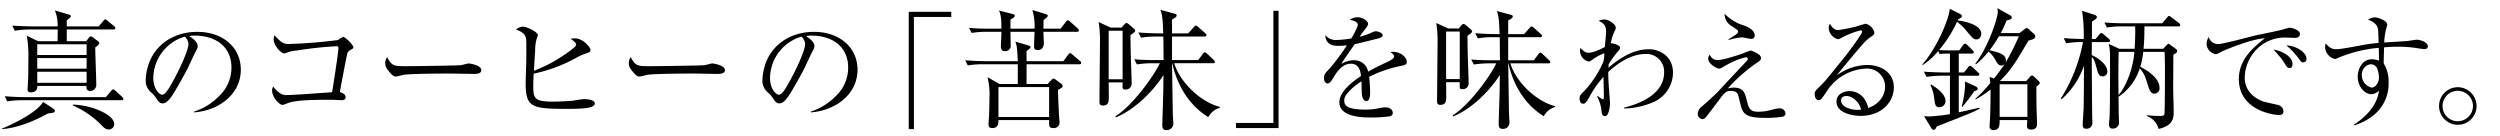
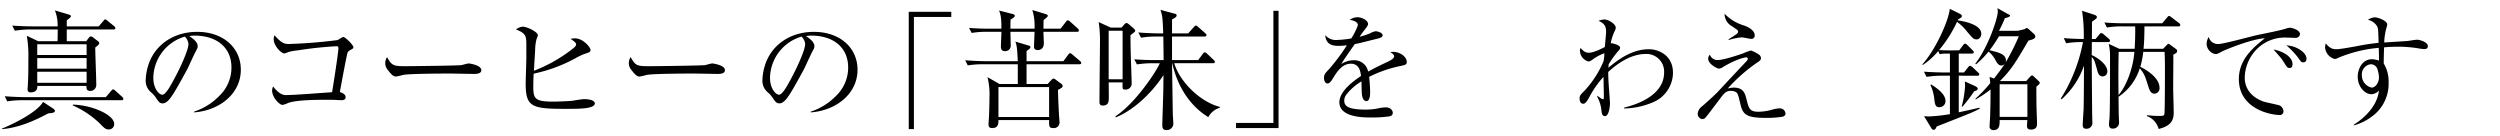
<svg xmlns="http://www.w3.org/2000/svg" id="バリアラビカ_神山_土居珈琲" data-name="バリアラビカ”神山”  | 土居珈琲" width="698.305" height="37.926" viewBox="0 0 698.305 37.926">
  <title>アートボード1</title>
  <g id="aa-030-headline-01">
    <path d="M13.464,31.666c-3.42,1.872-8.244,4.068-12.888,4.392L.54,35.914c3.96-1.584,10.044-4.824,11.484-7.452l2.736,1.8c.18.108.576.396.576.72C15.336,31.522,14.364,31.594,13.464,31.666Zm20.448-3.672H6.264a26,26,0,0,0-4.248.324L1.332,26.878c2.484.216,5.184.252,5.508.252H29.556l1.476-1.728c.216-.252.36-.432.54-.432.216,0,.396.108.684.396l1.872,1.692c.18.18.324.324.324.54C34.452,27.958,34.164,27.994,33.912,27.994ZM31.644,8.23H18.648v3.276h5.436l.576-.756c.324-.432.468-.576.72-.576a1.307,1.307,0,0,1,.72.36l1.08.828c.468.36.54.468.54.648,0,.396-.324.648-1.116,1.26,0,1.62.288,8.82.288,10.296a1.74,1.74,0,0,1-.432,1.296,1.704,1.704,0,0,1-1.26.54c-1.116,0-1.08-.864-1.044-1.404H10.44c0,.396.036,1.8-1.836,1.8a.792.792,0,0,1-.9-.9,3.719,3.719,0,0,1,.036-.576c.18-2.556.18-5.076.18-7.632a33.787,33.787,0,0,0-.432-6.696l3.168,1.512h5.436c0-1.116.036-2.16.036-3.276H8.352a26.218,26.218,0,0,0-4.212.36L3.42,7.15c2.376.18,4.86.216,5.508.216H16.092a11.101,11.101,0,0,0-.756-4.464L19.188,4.054c.288.072.612.18.612.468,0,.324-.576.72-1.152,1.152V7.366h8.928l1.26-1.476c.288-.36.36-.468.54-.468.216,0,.324.108.684.396l1.8,1.476a.748.748,0,0,1,.36.576C32.22,8.194,31.896,8.23,31.644,8.23Zm-7.452,4.14H10.404v2.988H24.192Zm0,3.852H10.404v2.952H24.192Zm0,3.816H10.404v3.096H24.192ZM30.456,36.166c-.972,0-1.296-.36-2.628-1.728a25.858,25.858,0,0,0-7.524-5.004l.072-.216a20.676,20.676,0,0,1,7.848,1.836c.468.216,3.672,1.692,3.672,3.564A1.493,1.493,0,0,1,30.456,36.166Z" />
    <path d="M54.209,31.177a17.185,17.185,0,0,0,7.089-4.435,10.902,10.902,0,0,0,3.352-7.892c0-5.482-3.98-8.904-10.336-8.904a7.821,7.821,0,0,0-1.432.14c.768.524,2.339,1.537,2.339,2.829,0,.419-.14.664-.559,1.466-.419.733-1.956,4.156-2.305,4.854-.419.803-2.934,5.413-4.051,7.124-.838,1.257-1.746,2.515-2.863,2.515-.838,0-1.152-.454-1.991-1.711a7.34,7.34,0,0,0-1.152-1.292,4.207,4.207,0,0,1-1.606-3.422,15.27,15.27,0,0,1,.629-3.911c1.606-5.622,6.774-9.638,13.758-9.638,7.263,0,12.187,4.435,12.187,10.581,0,6.809-6.111,11.419-13.06,11.908ZM42.826,21.783c0,2.898,1.571,4.679,2.514,4.679.803,0,1.99-1.99,2.549-3.003,2.409-4.26,4.749-9.463,4.749-11.175a3.307,3.307,0,0,0-1.013-2.06A12.205,12.205,0,0,0,42.826,21.783Z" />
    <path d="M96.54,27.176c0,.623-.586.807-1.063.807-.293,0-2.09-.074-2.457-.11H91.517c-2.677,0-8.763,0-11.11.917a5.441,5.441,0,0,1-1.503.513c-.88,0-2.896-2.163-2.896-3.96a2.369,2.369,0,0,1,.293-1.173c.586.77,1.98,2.383,3.446,2.383,1.613,0,3.777-.146,7.517-.403.843-.073,4.73-.33,5.5-.403.733-4.583.807-5.06,1.43-9.35.11-.954.33-2.347.33-2.86,0-.513-.146-.623-.513-.623A103.655,103.655,0,0,0,83.084,14.086,13.046,13.046,0,0,0,80.48,14.562a5.253,5.253,0,0,1-1.063.367c-.843,0-2.97-2.09-2.97-3.997A2.846,2.846,0,0,1,76.667,9.869c1.613,1.687,2.31,2.42,3.959,2.42A136.548,136.548,0,0,0,94.34,11.189a11.005,11.005,0,0,1,1.54-.88c.513,0,2.823,2.2,2.823,2.897,0,.256-.146.403-.587.623-.77.403-.99.697-1.063.99-.33,1.136-1.797,9.093-2.127,10.89C95.403,25.855,96.54,26.222,96.54,27.176Z" />
    <path d="M113.693,18.486c1.21,0,13.97-.147,15.18-.293.33-.073,1.76-.477,2.053-.477.11,0,3.52.44,3.52,1.87,0,1.063-1.466,1.063-2.163,1.063-.293,0-6.233-.11-6.307-.11-2.237,0-11.953.037-13.457.403a16.373,16.373,0,0,1-1.907.44c-.696,0-1.21-.44-2.31-1.87a2.935,2.935,0,0,1-.697-1.906,3.138,3.138,0,0,1,.513-1.65C109.514,18.486,109.99,18.486,113.693,18.486Z" />
    <path d="M147.016,12.509c0-2.42-.11-3.19-2.896-4.29a3.714,3.714,0,0,1,1.87-.77c1.283,0,4.253,1.503,4.253,2.383a5.245,5.245,0,0,1-.366,1.063,12.874,12.874,0,0,0-.403,3.3c-.074.88-.293,4.803-.33,5.573a42.054,42.054,0,0,0,9.973-5.5c1.393-1.063,1.796-1.393,1.796-1.833,0-.477-.44-.807-1.54-1.613.733-.074.954-.11,1.21-.11,2.347,0,4.363,2.567,4.363,3.227,0,.587-.293.66-1.393,1.027a14.404,14.404,0,0,0-2.64,1.21,42.692,42.692,0,0,1-11.843,4.4c-.074,1.247-.11,2.457-.11,3.703,0,3.374.587,4.107,5.61,4.107,1.1,0,4.767-.147,5.427-.257,1.027-.183,2.713-.44,3.153-.44.257,0,3.006,0,3.006,1.247,0,.367-.55.77-.88.88-1.503.587-4.216.587-7.626.587-9.203,0-10.816-.624-10.816-7.077,0-1.137.183-6.086.183-7.077Z" />
    <path d="M181.733,18.486c1.21,0,13.97-.147,15.18-.293.33-.073,1.76-.477,2.053-.477.11,0,3.52.44,3.52,1.87,0,1.063-1.466,1.063-2.163,1.063-.293,0-6.233-.11-6.307-.11-2.237,0-11.953.037-13.457.403a16.373,16.373,0,0,1-1.907.44c-.696,0-1.21-.44-2.31-1.87a2.935,2.935,0,0,1-.697-1.906,3.138,3.138,0,0,1,.513-1.65C177.553,18.486,178.03,18.486,181.733,18.486Z" />
    <path d="M226.469,31.177a17.185,17.185,0,0,0,7.089-4.435,10.902,10.902,0,0,0,3.352-7.892c0-5.482-3.98-8.904-10.336-8.904a7.821,7.821,0,0,0-1.432.14c.768.524,2.339,1.537,2.339,2.829,0,.419-.14.664-.559,1.466-.419.733-1.956,4.156-2.305,4.854-.419.803-2.934,5.413-4.051,7.124-.838,1.257-1.746,2.515-2.863,2.515-.838,0-1.152-.454-1.991-1.711a7.34,7.34,0,0,0-1.152-1.292,4.207,4.207,0,0,1-1.606-3.422,15.27,15.27,0,0,1,.629-3.911c1.606-5.622,6.774-9.638,13.758-9.638,7.263,0,12.187,4.435,12.187,10.581,0,6.809-6.111,11.419-13.06,11.908ZM215.085,21.783c0,2.898,1.571,4.679,2.514,4.679.803,0,1.99-1.99,2.549-3.003,2.409-4.26,4.749-9.463,4.749-11.175a3.307,3.307,0,0,0-1.013-2.06A12.205,12.205,0,0,0,215.085,21.783Z" />
    <path d="M253.835,3.298h11.88V4.738H255.275V36.058H253.835Z" />
    <path d="M301.463,17.95H286.739V23.458h5.904l1.044-1.152a1.105,1.105,0,0,1,.612-.36c.216,0,.54.288.756.432l1.368,1.008a.912.912,0,0,1,.396.612c0,.396-.144.468-1.296,1.116.036,2.448.216,5.868.288,7.164.036.324.144,1.728.144,1.98a1.56,1.56,0,0,1-1.728,1.512c-1.188,0-1.188-.468-1.188-1.872v-.36H278.891c0,.792.036,2.232-1.728,2.232-1.044,0-1.044-.684-1.044-1.044,0-.396.144-2.124.144-2.484.036-.972.108-2.844.108-4.788a20.066,20.066,0,0,0-.54-5.904l3.348,1.908H284.291v-5.508h-9.756a24.991,24.991,0,0,0-4.212.324L269.603,16.834c2.232.18,4.428.252,5.508.252H284.291c-.18-4.104-.36-4.608-.684-5.472L287.351,12.73c.252.072.468.18.468.432,0,.36-.396.612-1.08,1.08v2.844h10.296l1.296-1.764c.18-.216.36-.468.54-.468a1.243,1.243,0,0,1,.684.396l2.088,1.764c.216.18.36.324.36.576C302.003,17.914,301.715,17.95,301.463,17.95Zm-.648-9.072h-9.36c0,.504.108,2.736.108,3.204,0,1.836-1.404,1.908-1.692,1.908-1.044,0-1.044-.684-1.044-1.152,0-.504.144-3.312.144-3.96h-6.732c0,.612.072,3.168.072,3.672a1.517,1.517,0,0,1-1.656,1.728c-1.008,0-1.08-.792-1.08-1.296,0-.648.144-3.492.144-4.104h-4.068a25.677,25.677,0,0,0-4.248.324l-.72-1.404c2.232.18,4.464.216,5.544.216h3.492c0-1.584,0-3.744-.684-5.076l3.96,1.008c.18.036.468.216.468.468,0,.468-.972.9-1.188,1.044-.036,1.008-.036,1.62-.036,2.556h6.732a15.769,15.769,0,0,0-.612-5.22l3.78,1.152c.18.072.54.18.54.504,0,.252-.792.828-1.188,1.152,0,.432,0,.648-.036,2.412h4.788L297.719,6.106c.216-.252.288-.432.54-.432a1.245,1.245,0,0,1,.684.396l2.088,1.872a.794.794,0,0,1,.324.576C301.355,8.842,301.067,8.878,300.815,8.878Zm-7.776,15.444H278.891v8.352h14.148Z" />
    <path d="M309.674,23.022c.037,2.424.037,2.901.037,4.04,0,1.175,0,2.423-1.689,2.423-.771,0-.918-.514-.918-.992,0-2.791.147-15.055.147-17.552a33.548,33.548,0,0,0-.367-4.774L310.261,7.71h3.011l.771-.881c.221-.22.367-.404.625-.404.22,0,.551.293.661.367l1.396,1.211c.147.147.367.367.367.588,0,.257-.404.551-1.322,1.211,0,1.028,0,2.791.11,6.573.037,1.138.221,6.095.221,7.124a1.649,1.649,0,0,1-1.799,1.505c-.845,0-.771-.257-.734-1.983Zm3.893-.881V8.591h-3.893V22.141Zm21.114-5.361,1.285-1.726c.147-.22.331-.44.551-.44a1.253,1.253,0,0,1,.661.404l1.836,1.726c.184.184.331.33.331.551,0,.33-.294.367-.551.367h-10.796c1.506,5.177,7.271,10.832,12.742,12.191l-.037.257a5.275,5.275,0,0,0-3.194,2.607c-6.243-3.819-9.033-10.282-10.062-15.019H327.373c.037,2.313.184,12.228.22,14.21,0,.331.147,2.203.147,2.644a1.802,1.802,0,0,1-2.02,1.763c-.881,0-1.065-.588-1.065-1.432,0-.881.293-8.923.293-10.392,0-.955.037-2.754.037-3.525-3.525,5.471-8.813,10.024-13.33,11.824l-.073-.331c5.398-3.452,11.31-12.301,12.375-14.798h-2.056a28.988,28.988,0,0,0-4.333.331l-.734-1.432c2.68.22,5.03.22,5.655.22h2.534l-.074-6.573H323.04a24.73,24.73,0,0,0-4.333.33l-.734-1.469c2.717.221,5.104.257,5.655.257h1.285c-.147-4.076-.22-4.92-.771-6.573l3.819,1.028c.44.11.698.184.698.514,0,.367-.294.624-1.285,1.138V9.326h4.517l1.542-1.726c.257-.257.441-.477.587-.477.184,0,.514.293.661.404L336.626,9.252c.22.221.367.331.367.551,0,.331-.331.404-.587.404H327.373v6.573Z" />
    <path d="M357.126,35.77H345.247V34.33h10.44V3.01h1.44Z" />
    <path d="M379.287,7.047c0-.978-1.257-1.327-2.27-1.501a3.724,3.724,0,0,1,2.165-.733c1.222,0,2.933.873,2.933,1.851,0,.419-.105.559-1.083,1.851a20.174,20.174,0,0,0-1.257,1.746,18.79,18.79,0,0,0,2.968-.978,4.586,4.586,0,0,1,1.537-.559c.279,0,1.886.314,1.92,1.117,0,.489-.523.733-1.536.978-4.924,1.222-4.959,1.257-6.251,1.501-.523.733-2.758,3.946-3.178,4.609-.279.419-.349.559-.593.978a6.35,6.35,0,0,1,3.492-1.083,4.012,4.012,0,0,1,3.317,1.571,4.416,4.416,0,0,1,.699,1.606c1.013-.559,2.13-1.188,5.343-2.689.593-.279,1.92-.908,1.92-1.571,0-.489-.733-.978-1.048-1.188a3.048,3.048,0,0,1,.699-.07c2.2,0,3.876,1.501,3.876,2.793,0,.803-.384.873-2.235,1.257a34.735,34.735,0,0,0-8.276,2.933c.174,1.467.279,3.492.279,4.226,0,.593,0,2.549-1.048,2.549-.419,0-1.117-.349-1.257-1.956-.07-.559-.105-3.073-.105-3.562a15.266,15.266,0,0,0-4.26,3.736,2.759,2.759,0,0,0-.559,1.676c0,1.501,1.152,2.479,5.971,2.479a17.402,17.402,0,0,0,3.353-.314,10.822,10.822,0,0,1,2.2-.314c1.467,0,2.025.908,2.025,1.501,0,.594-.314.873-.908,1.013a35.543,35.543,0,0,1-5.518.314c-2.898,0-8.485-.384-8.485-4.26,0-3.283,4.504-6.286,6.041-7.333-.14-1.188-.454-3.422-2.829-3.422-1.746,0-3.212,1.118-4.749,3.667-.733,1.188-1.117,1.851-1.816,1.851-.628,0-.943-.873-.943-1.502,0-1.047.349-1.396,1.467-2.549a59.014,59.014,0,0,0,4.924-6.6c-.559.035-1.292.14-2.305.14-1.083,0-3.562,0-3.737-3.003a3.805,3.805,0,0,0,3.213,1.362,30.058,30.058,0,0,0,4.051-.419A18.249,18.249,0,0,0,379.287,7.047Z" />
-     <path d="M403.926,22.954c.036,2.376.036,2.844.036,3.96,0,1.152,0,2.376-1.656,2.376-.756,0-.9-.504-.9-.972,0-2.736.144-14.76.144-17.208a32.903,32.903,0,0,0-.36-4.68l3.312,1.512h2.952l.756-.864c.216-.216.36-.396.612-.396.216,0,.54.288.648.36l1.368,1.188c.144.144.36.36.36.576,0,.252-.396.54-1.296,1.188,0,1.008,0,2.736.108,6.444.036,1.116.216,5.976.216,6.984a1.617,1.617,0,0,1-1.764,1.476c-.828,0-.756-.252-.72-1.944Zm3.816-.864V8.806h-3.816V22.09Zm20.7-5.256,1.26-1.692c.144-.216.324-.432.54-.432a1.227,1.227,0,0,1,.648.396l1.8,1.692c.18.18.324.324.324.54,0,.324-.288.36-.54.36h-10.584c1.476,5.076,7.128,10.62,12.492,11.952l-.036.252a5.173,5.173,0,0,0-3.132,2.556c-6.12-3.744-8.856-10.08-9.864-14.724h-.072c.036,2.268.18,11.988.216,13.932,0,.324.144,2.16.144,2.592a1.767,1.767,0,0,1-1.98,1.728c-.864,0-1.044-.576-1.044-1.404,0-.864.288-8.748.288-10.188,0-.936.036-2.7.036-3.456-3.456,5.364-8.64,9.828-13.068,11.592l-.072-.324c5.292-3.384,11.088-12.06,12.132-14.508h-2.016a28.439,28.439,0,0,0-4.248.324l-.72-1.404c2.628.216,4.932.216,5.544.216h2.484l-.072-6.444h-1.872a24.201,24.201,0,0,0-4.248.324l-.72-1.44c2.664.216,5.004.252,5.544.252h1.26c-.144-3.996-.216-4.824-.756-6.444l3.744,1.008c.432.108.684.18.684.504,0,.36-.288.612-1.26,1.116V9.526h4.428L427.218,7.834c.252-.252.432-.468.576-.468.18,0,.504.288.648.396L430.35,9.454c.216.216.36.324.36.54,0,.324-.324.396-.576.396h-8.856V16.834Z" />
    <path d="M453.647,30.059c5.553-1.362,11.175-4.33,11.175-9.812a4.919,4.919,0,0,0-5.168-5.168c-3.771,0-7.473,2.27-10.441,5.028,0,1.048.035,2.34.245,5.133.035.489.244,3.317.244,3.562,0,.873-.279,3.631-1.397,3.631-.803,0-.873-.733-.978-1.501a10.119,10.119,0,0,0-1.222-3.981l.14-.14c.768.524.838.594,1.048.733a1.017,1.017,0,0,0,.489.175c.14,0,.209,0,.209-1.013,0-.419-.035-1.746-.105-5.238a27.902,27.902,0,0,0-4.085,5.901c-.908,1.572-1.292,1.606-1.571,1.606-1.013,0-1.013-1.292-1.013-1.466,0-.803.174-.978,1.432-2.235a27.969,27.969,0,0,0,5.238-8.136,9.956,9.956,0,0,0,.245-2.27,13.348,13.348,0,0,0-3.353,1.815c-.523.35-.768.489-1.083.489a3.153,3.153,0,0,1-2.375-3.038,2.075,2.075,0,0,1,.14-.733c.838.838,1.292,1.327,2.305,1.327,1.467,0,3.702-1.188,4.505-1.606.035-.664.349-3.597.349-4.19,0-1.641-.489-2.375-2.095-3.108a4.348,4.348,0,0,1,1.641-.384c1.083,0,3.143,1.257,3.143,2.27A2.2,2.2,0,0,1,450.959,8.793a13.298,13.298,0,0,0-1.048,3.352.839.839,0,0,1,.314-.07c.035,0,2.305.454,2.305,1.222a1.086,1.086,0,0,1-.384.803,26.275,26.275,0,0,0-2.829,3.911c0,.419-.035.454-.035.908,4.505-3.876,8.066-5.168,11.314-5.168,2.584,0,6.705,1.606,6.705,6.6a9.025,9.025,0,0,1-5.098,7.997,21.489,21.489,0,0,1-8.556,1.956Z" />
    <path d="M480.006,16.755c1.362,0,5.727-1.432,6.81-1.816a16.411,16.411,0,0,1,2.27-.838,10.194,10.194,0,0,1,2.235,1.152,1.264,1.264,0,0,1,.559.978c0,.559-.419.838-1.292,1.396a47.009,47.009,0,0,0-7.997,7.089,7.43,7.43,0,0,1,1.676-.244c2.759,0,3.143,1.641,3.562,3.212.664,2.759.978,3.527,3.387,3.527a14.711,14.711,0,0,0,3.841-.594,8.53,8.53,0,0,1,2.06-.349,1.549,1.549,0,0,1,1.606,1.397c0,.664-.489.838-.873.943a27.46,27.46,0,0,1-4.645.314c-5.168,0-6.355-.838-7.019-3.632-.733-3.038-.769-3.248-1.362-3.597a2.837,2.837,0,0,0-1.362-.314c-1.257,0-1.816.559-3.003,2.165-1.746,2.305-3.562,4.749-4.051,5.273a1.241,1.241,0,0,1-.873.454,1.467,1.467,0,0,1-1.327-1.572,2.906,2.906,0,0,1,1.292-2.06c1.396-1.222,2.828-2.514,4.085-3.736,4.295-4.609,4.784-5.133,8.276-8.835a1.134,1.134,0,0,0,.349-.628.435.435,0,0,0-.489-.419c-.174,0-2.444.314-6.495,2.724a2.037,2.037,0,0,1-1.117.419c-.489,0-2.968-1.292-2.968-2.724a1.778,1.778,0,0,1,.454-1.188A2.252,2.252,0,0,0,480.006,16.755Zm2.793-5.762c.838-.523,1.642-1.047,1.956-1.257.384-.279.733-.524.733-.908,0-.384-.209-.489-1.781-1.536a3.939,3.939,0,0,1-1.991-3.457,12.339,12.339,0,0,0,5.413,3.282c2.305.838,3.003,1.886,3.003,2.793a.894.894,0,0,1-1.013.943c-.419,0-2.2-.419-2.584-.419a16.239,16.239,0,0,0-3.632.733Z" />
-     <path d="M513.35,8.409a45.835,45.835,0,0,0,4.889-.943c.454-.104,2.654-.838,2.898-.838a3.365,3.365,0,0,1,2.41,2.409c0,.594-.279.803-.873,1.188a11.625,11.625,0,0,0-2.34,2.095c-1.083,1.222-5.901,6.879-7.229,8.695a14.701,14.701,0,0,1,8.521-2.863c3.388,0,7.368,1.781,7.368,6.286,0,3.946-3.317,7.927-9.253,7.927-2.41,0-6.775-.838-6.775-3.981,0-2.06,1.991-2.933,3.632-2.933a5.077,5.077,0,0,1,4.19,2.2,7.449,7.449,0,0,1,1.048,2.514c4.155-1.501,4.714-4.714,4.714-5.901a5.021,5.021,0,0,0-5.377-5.099A13.713,13.713,0,0,0,510.207,25.589c-1.327,1.956-1.606,2.375-2.2,2.375-.943,0-1.117-1.152-1.117-1.641,0-.768.14-.908,1.222-1.99,1.571-1.537,1.676-1.642,5.971-6.984a82.013,82.013,0,0,0,5.797-7.857,1.562,1.562,0,0,0,.244-.628.401.401,0,0,0-.454-.384,23.153,23.153,0,0,0-4.889,1.886c-1.187.594-1.222.594-1.432.594a3.509,3.509,0,0,1-2.549-3.143,2.251,2.251,0,0,1,.35-1.187C512.022,8.339,513.105,8.409,513.35,8.409Zm2.41,18.403c-.699,0-1.501.279-1.501,1.257,0,1.886,2.898,2.619,4.47,2.619a6.966,6.966,0,0,0,1.117-.07C519.321,28.453,517.4,26.812,515.759,26.812Z" />
-     <path d="M547.238,14.068l1.048-1.385c.299-.375.375-.487.599-.487a1.44,1.44,0,0,1,.674.412l1.385,1.385c.299.3.375.375.375.599,0,.3-.225.375-.599.375H547.126v5.279h1.46l1.124-1.423c.225-.262.337-.449.562-.449a1.581,1.581,0,0,1,.711.412L552.48,20.208c.262.225.375.337.375.562,0,.412-.375.375-.562.375H547.126V31.365c.936-.188,4.942-1.086,5.766-1.273l.112.262c-.599.3-1.385.711-2.621,1.236-1.498.636-8.087,3.22-9.435,3.744-.112.3-.337.936-.861.936-.3,0-.487-.262-.637-.486l-2.021-3.333c.412.038.861.075,1.46.075a49.694,49.694,0,0,0,5.766-.637V21.144h-2.097a26.631,26.631,0,0,0-4.418.337l-.749-1.46c2.583.188,5.242.225,5.766.225h1.498v-5.279H543.644a11.659,11.659,0,0,0-1.872.15l-.375-.861a20.357,20.357,0,0,1-4.305,3.894l-.15-.15c3.632-4.006,7.338-12.093,7.675-15.538l2.808,1.385c.188.112.562.262.562.636,0,.337-.112.412-1.086.974l-.075.225c1.161.188,6.589.974,6.589,3.782,0,.562-.375,1.535-1.273,1.535-.824,0-1.011-.187-2.546-1.984a14.494,14.494,0,0,0-2.958-2.92,34.852,34.852,0,0,1-5.017,7.899c1.273.075,2.284.075,2.471.075Zm-7.862,9.51c1.797,1.085,4.043,2.771,4.043,4.605a1.689,1.689,0,0,1-1.647,1.76c-1.235,0-1.311-.749-1.535-2.771a12.394,12.394,0,0,0-1.011-3.407Zm12.43.524c.225.112.599.337.599.674,0,.412-.299.487-.973.711a44.027,44.027,0,0,1-3.332,4.381l-.15-.15a27.734,27.734,0,0,0,.936-5.766c0-.375-.038-.824-.038-1.198ZM565.509,8.152c.337-.262.45-.3.599-.3.15,0,.3.038.599.337l1.423,1.273a1.097,1.097,0,0,1,.375.711c0,.599-.562.824-1.91,1.161-3.669,6.252-4.867,8.2-7.937,11.27l.112.038h7.188l1.085-1.198c.225-.262.412-.375.562-.375a.74.74,0,0,1,.412.225l1.348,1.273c.262.262.375.374.375.562,0,.299-.112.374-.936,1.085,0,1.835,0,3.894.038,5.354,0,.786.149,4.418.149,4.867,0,.599,0,1.76-1.722,1.76-1.085,0-1.085-.711-1.085-1.086,0-.075.075-1.31.075-1.572h-7.712c0,1.348,0,2.808-1.76,2.808a.982.982,0,0,1-1.048-1.124c0-.449.149-2.471.149-2.883.038-1.31.112-3.145.112-6.964v-.374a29.32,29.32,0,0,1-4.156,2.771l-.075-.188a37.721,37.721,0,0,0,4.156-4.38c-.075-.599-.15-1.423-.187-1.722l1.235.449c1.086-1.385,2.059-2.658,2.995-4.081a1.302,1.302,0,0,1-.936.449c-.824,0-1.235-.711-1.834-1.834a7.691,7.691,0,0,0-1.76-2.059,24.219,24.219,0,0,1-3.482,3.557L551.731,17.812c3.782-4.942,6.29-12.879,6.29-14.489a4.508,4.508,0,0,0-.112-1.048l3.557,1.984a.788.788,0,0,1,.487.637c0,.412-.449.562-1.46.824a32.642,32.642,0,0,1-1.647,3.519h5.242Zm-7.151,1.984a35.78,35.78,0,0,1-2.621,3.894c2.621.637,4.567,1.086,4.567,2.92a3.089,3.089,0,0,1-.075.487,61.707,61.707,0,0,0,3.669-7.301Zm.188,13.403v9.098h7.75V23.54Z" />
+     <path d="M547.238,14.068l1.048-1.385c.299-.375.375-.487.599-.487a1.44,1.44,0,0,1,.674.412l1.385,1.385c.299.3.375.375.375.599,0,.3-.225.375-.599.375H547.126v5.279h1.46l1.124-1.423c.225-.262.337-.449.562-.449a1.581,1.581,0,0,1,.711.412L552.48,20.208c.262.225.375.337.375.562,0,.412-.375.375-.562.375H547.126V31.365c.936-.188,4.942-1.086,5.766-1.273l.112.262c-.599.3-1.385.711-2.621,1.236-1.498.636-8.087,3.22-9.435,3.744-.112.3-.337.936-.861.936-.3,0-.487-.262-.637-.486l-2.021-3.333c.412.038.861.075,1.46.075a49.694,49.694,0,0,0,5.766-.637V21.144h-2.097a26.631,26.631,0,0,0-4.418.337l-.749-1.46c2.583.188,5.242.225,5.766.225h1.498v-5.279H543.644a11.659,11.659,0,0,0-1.872.15l-.375-.861a20.357,20.357,0,0,1-4.305,3.894l-.15-.15c3.632-4.006,7.338-12.093,7.675-15.538l2.808,1.385c.188.112.562.262.562.636,0,.337-.112.412-1.086.974l-.075.225c1.161.188,6.589.974,6.589,3.782,0,.562-.375,1.535-1.273,1.535-.824,0-1.011-.187-2.546-1.984a14.494,14.494,0,0,0-2.958-2.92,34.852,34.852,0,0,1-5.017,7.899c1.273.075,2.284.075,2.471.075Zm-7.862,9.51c1.797,1.085,4.043,2.771,4.043,4.605a1.689,1.689,0,0,1-1.647,1.76c-1.235,0-1.311-.749-1.535-2.771a12.394,12.394,0,0,0-1.011-3.407Zm12.43.524c.225.112.599.337.599.674,0,.412-.299.487-.973.711a44.027,44.027,0,0,1-3.332,4.381l-.15-.15a27.734,27.734,0,0,0,.936-5.766c0-.375-.038-.824-.038-1.198ZM565.509,8.152c.337-.262.45-.3.599-.3.15,0,.3.038.599.337l1.423,1.273a1.097,1.097,0,0,1,.375.711c0,.599-.562.824-1.91,1.161-3.669,6.252-4.867,8.2-7.937,11.27l.112.038h7.188l1.085-1.198c.225-.262.412-.375.562-.375a.74.74,0,0,1,.412.225l1.348,1.273c.262.262.375.374.375.562,0,.299-.112.374-.936,1.085,0,1.835,0,3.894.038,5.354,0,.786.149,4.418.149,4.867,0,.599,0,1.76-1.722,1.76-1.085,0-1.085-.711-1.085-1.086,0-.075.075-1.31.075-1.572h-7.712c0,1.348,0,2.808-1.76,2.808a.982.982,0,0,1-1.048-1.124c0-.449.149-2.471.149-2.883.038-1.31.112-3.145.112-6.964v-.374a29.32,29.32,0,0,1-4.156,2.771l-.075-.188a37.721,37.721,0,0,0,4.156-4.38c-.075-.599-.15-1.423-.187-1.722l1.235.449c1.086-1.385,2.059-2.658,2.995-4.081a1.302,1.302,0,0,1-.936.449c-.824,0-1.235-.711-1.834-1.834a7.691,7.691,0,0,0-1.76-2.059,24.219,24.219,0,0,1-3.482,3.557L551.731,17.812c3.782-4.942,6.29-12.879,6.29-14.489a4.508,4.508,0,0,0-.112-1.048l3.557,1.984c0,.412-.449.562-1.46.824a32.642,32.642,0,0,1-1.647,3.519h5.242Zm-7.151,1.984a35.78,35.78,0,0,1-2.621,3.894c2.621.637,4.567,1.086,4.567,2.92a3.089,3.089,0,0,1-.075.487,61.707,61.707,0,0,0,3.669-7.301Zm.188,13.403v9.098h7.75V23.54Z" />
    <path d="M588.801,11.758h-4.5c0,.576-.036,3.132-.036,3.636,1.44.576,4.356,2.556,4.356,4.5a1.313,1.313,0,0,1-1.332,1.44c-1.008,0-1.296-.936-1.584-2.052-.612-2.196-.72-2.664-1.44-3.348.108,15.048.108,15.444.144,16.884,0,.216.036,1.152.036,1.368a1.616,1.616,0,0,1-1.836,1.764c-.864,0-.864-.828-.864-1.152,0-.468.216-3.636.252-4.32.036-1.908.072-2.952.108-12.132a22.528,22.528,0,0,1-6.264,9.396l-.216-.216a44.698,44.698,0,0,0,6.192-15.768,25.682,25.682,0,0,0-4.68.324l-.684-1.44c.828.072,2.484.216,5.58.252a44.97,44.97,0,0,0-.468-7.884l3.312,1.08c.432.144.828.324.828.684,0,.324-.108.396-1.368,1.296,0,.576,0,3.204-.036,4.824h1.044L586.353,9.67c.108-.144.324-.432.576-.432a1.276,1.276,0,0,1,.684.36l1.404,1.224a.774.774,0,0,1,.36.54C589.377,11.722,589.053,11.758,588.801,11.758ZM608.457,7.366h-9.468c0,2.736-.108,4.932-.252,6.264H604.209l.936-.972c.252-.252.432-.432.54-.432a1.047,1.047,0,0,1,.504.288l1.44,1.044c.288.216.504.36.504.648,0,.468-.252.612-1.08,1.08.036,1.152-.036,7.56-.036,9,0,1.98.144,5.184.144,7.2,0,2.088-.756,3.708-4.212,4.536a5.195,5.195,0,0,0-3.276-3.6v-.252a29.419,29.419,0,0,0,3.276.216c1.296,0,1.512-.036,1.62-.576.144-.864.144-10.908.144-11.88,0-1.584,0-3.924-.108-5.436H598.665a25.053,25.053,0,0,1-.828,4.176c1.872.9,5.364,3.096,5.364,5.868a1.464,1.464,0,0,1-1.44,1.62c-.756,0-1.224-.504-1.656-1.908-1.044-3.312-1.116-3.492-2.412-5.184a14.912,14.912,0,0,1-5.94,7.956c0,.756.036,4.392.072,5.22,0,.324.072,1.8.072,2.124a1.673,1.673,0,0,1-1.836,1.548c-.576,0-.972-.252-.972-1.26,0-.252.072-.936.108-1.224.144-1.296.18-6.3.18-17.712a14.847,14.847,0,0,0-.36-3.456l2.952,1.368h4.284c.072-.972.216-3.924.144-6.264h-3.636a24.873,24.873,0,0,0-4.248.324l-.72-1.404c2.952.216,5.112.216,5.544.216H603.957l1.332-1.584c.18-.216.396-.468.576-.468.18,0,.432.216.684.396l2.088,1.584a.774.774,0,0,1,.36.54C608.997,7.366,608.673,7.366,608.457,7.366Zm-16.668,7.128c-.072,2.916-.108,6.408-.036,12.06,1.944-2.196,4.032-7.02,4.428-12.06Z" />
    <path d="M619.742,12.285c1.223,0,8.625-1.99,10.23-2.375,2.061-.454,5.379-1.083,7.439-1.606.383-.105.559-.14,1.326-.384a4.344,4.344,0,0,1,.838-.175c.629,0,2.863.629,2.863,1.781a1.181,1.181,0,0,1-1.326,1.047c-.385,0-1.955-.07-2.27-.07a11.138,11.138,0,0,0-6.914,1.921,11.644,11.644,0,0,0-4.924,9.219c0,4.4,3.666,6.25,5.518,6.809.559.14,3.107.699,3.631.838a1.915,1.915,0,0,1,1.676,1.816,1.002,1.002,0,0,1-1.117,1.013c-2.375,0-11.35-1.642-11.35-10.022,0-5.553,4.016-8.8,7.264-11.419-3.98.244-11.348,3.387-11.697,3.562-1.223.664-1.607.873-2.13.873a3.022,3.022,0,0,1-2.445-2.898,3.761,3.761,0,0,1,.594-1.885A2.627,2.627,0,0,0,619.742,12.285Zm20.604,5.587c0,.873-.35,1.118-.805,1.118-.629,0-.732-.21-1.746-1.816a11.851,11.851,0,0,0-1.291-1.676c-.979-1.152-1.117-1.257-1.432-1.676C638.32,14.485,640.346,16.161,640.346,17.872Zm3.91-1.501c0,.873-.594,1.047-.873,1.047-.523,0-.629-.104-1.432-1.257a22.089,22.089,0,0,0-3.318-3.492C641.498,12.809,644.256,14.694,644.256,16.371Z" />
    <path d="M665.825,17.732a9.609,9.609,0,0,1,1.362,5.273,11.267,11.267,0,0,1-4.749,9.603,15.046,15.046,0,0,1-4.924,2.41l-.07-.175c1.362-.873,6.461-4.226,7.055-9.568a3.106,3.106,0,0,1-2.025,1.048c-2.096,0-3.911-2.27-3.911-4.889,0-2.095,1.222-4.889,3.945-4.889a6.512,6.512,0,0,1,1.991.384V15.882c0-.384-.035-2.165-.07-2.515a37.66,37.66,0,0,0-11.175,2.724c-.732.349-.907.384-1.082.384a3.606,3.606,0,0,1-2.724-3.178,5.491,5.491,0,0,1,.175-1.187c1.117,1.362,1.92,1.641,2.933,1.641,1.223,0,5.378-.803,5.657-.838a58.121,58.121,0,0,1,6.181-.943c-.104-3.911-.104-4.016-.488-4.749a4.012,4.012,0,0,0-2.479-1.676,3.514,3.514,0,0,1,1.921-.699c.873,0,3.457.943,3.457,1.991a7.659,7.659,0,0,1-.314,1.292,17.551,17.551,0,0,0-.524,3.736c1.048-.07,5.623-.349,6.565-.419.419-.07,2.2-.349,2.584-.349.943,0,3.038.733,3.038,1.781,0,.838-.803.838-1.013.838a15.99,15.99,0,0,1-1.851-.245,34.41,34.41,0,0,0-5.622-.419c-1.781,0-2.969.104-3.736.174-.035.594-.105,3.317-.105,3.876Zm-6.11,3.212a3.528,3.528,0,0,0,2.724,3.527c1.048,0,2.061-1.327,2.061-2.898a8.035,8.035,0,0,0-.489-2.41,1.889,1.889,0,0,0-2.025-1.187A2.862,2.862,0,0,0,659.715,20.945Z" />
-     <path d="M681.285,29.614a5.231,5.231,0,0,1,5.22-5.256,5.285,5.285,0,0,1,5.256,5.256,5.238,5.238,0,0,1-10.476,0Zm9.468,0a4.248,4.248,0,1,0-4.248,4.248A4.256,4.256,0,0,0,690.753,29.614Z" />
  </g>
</svg>